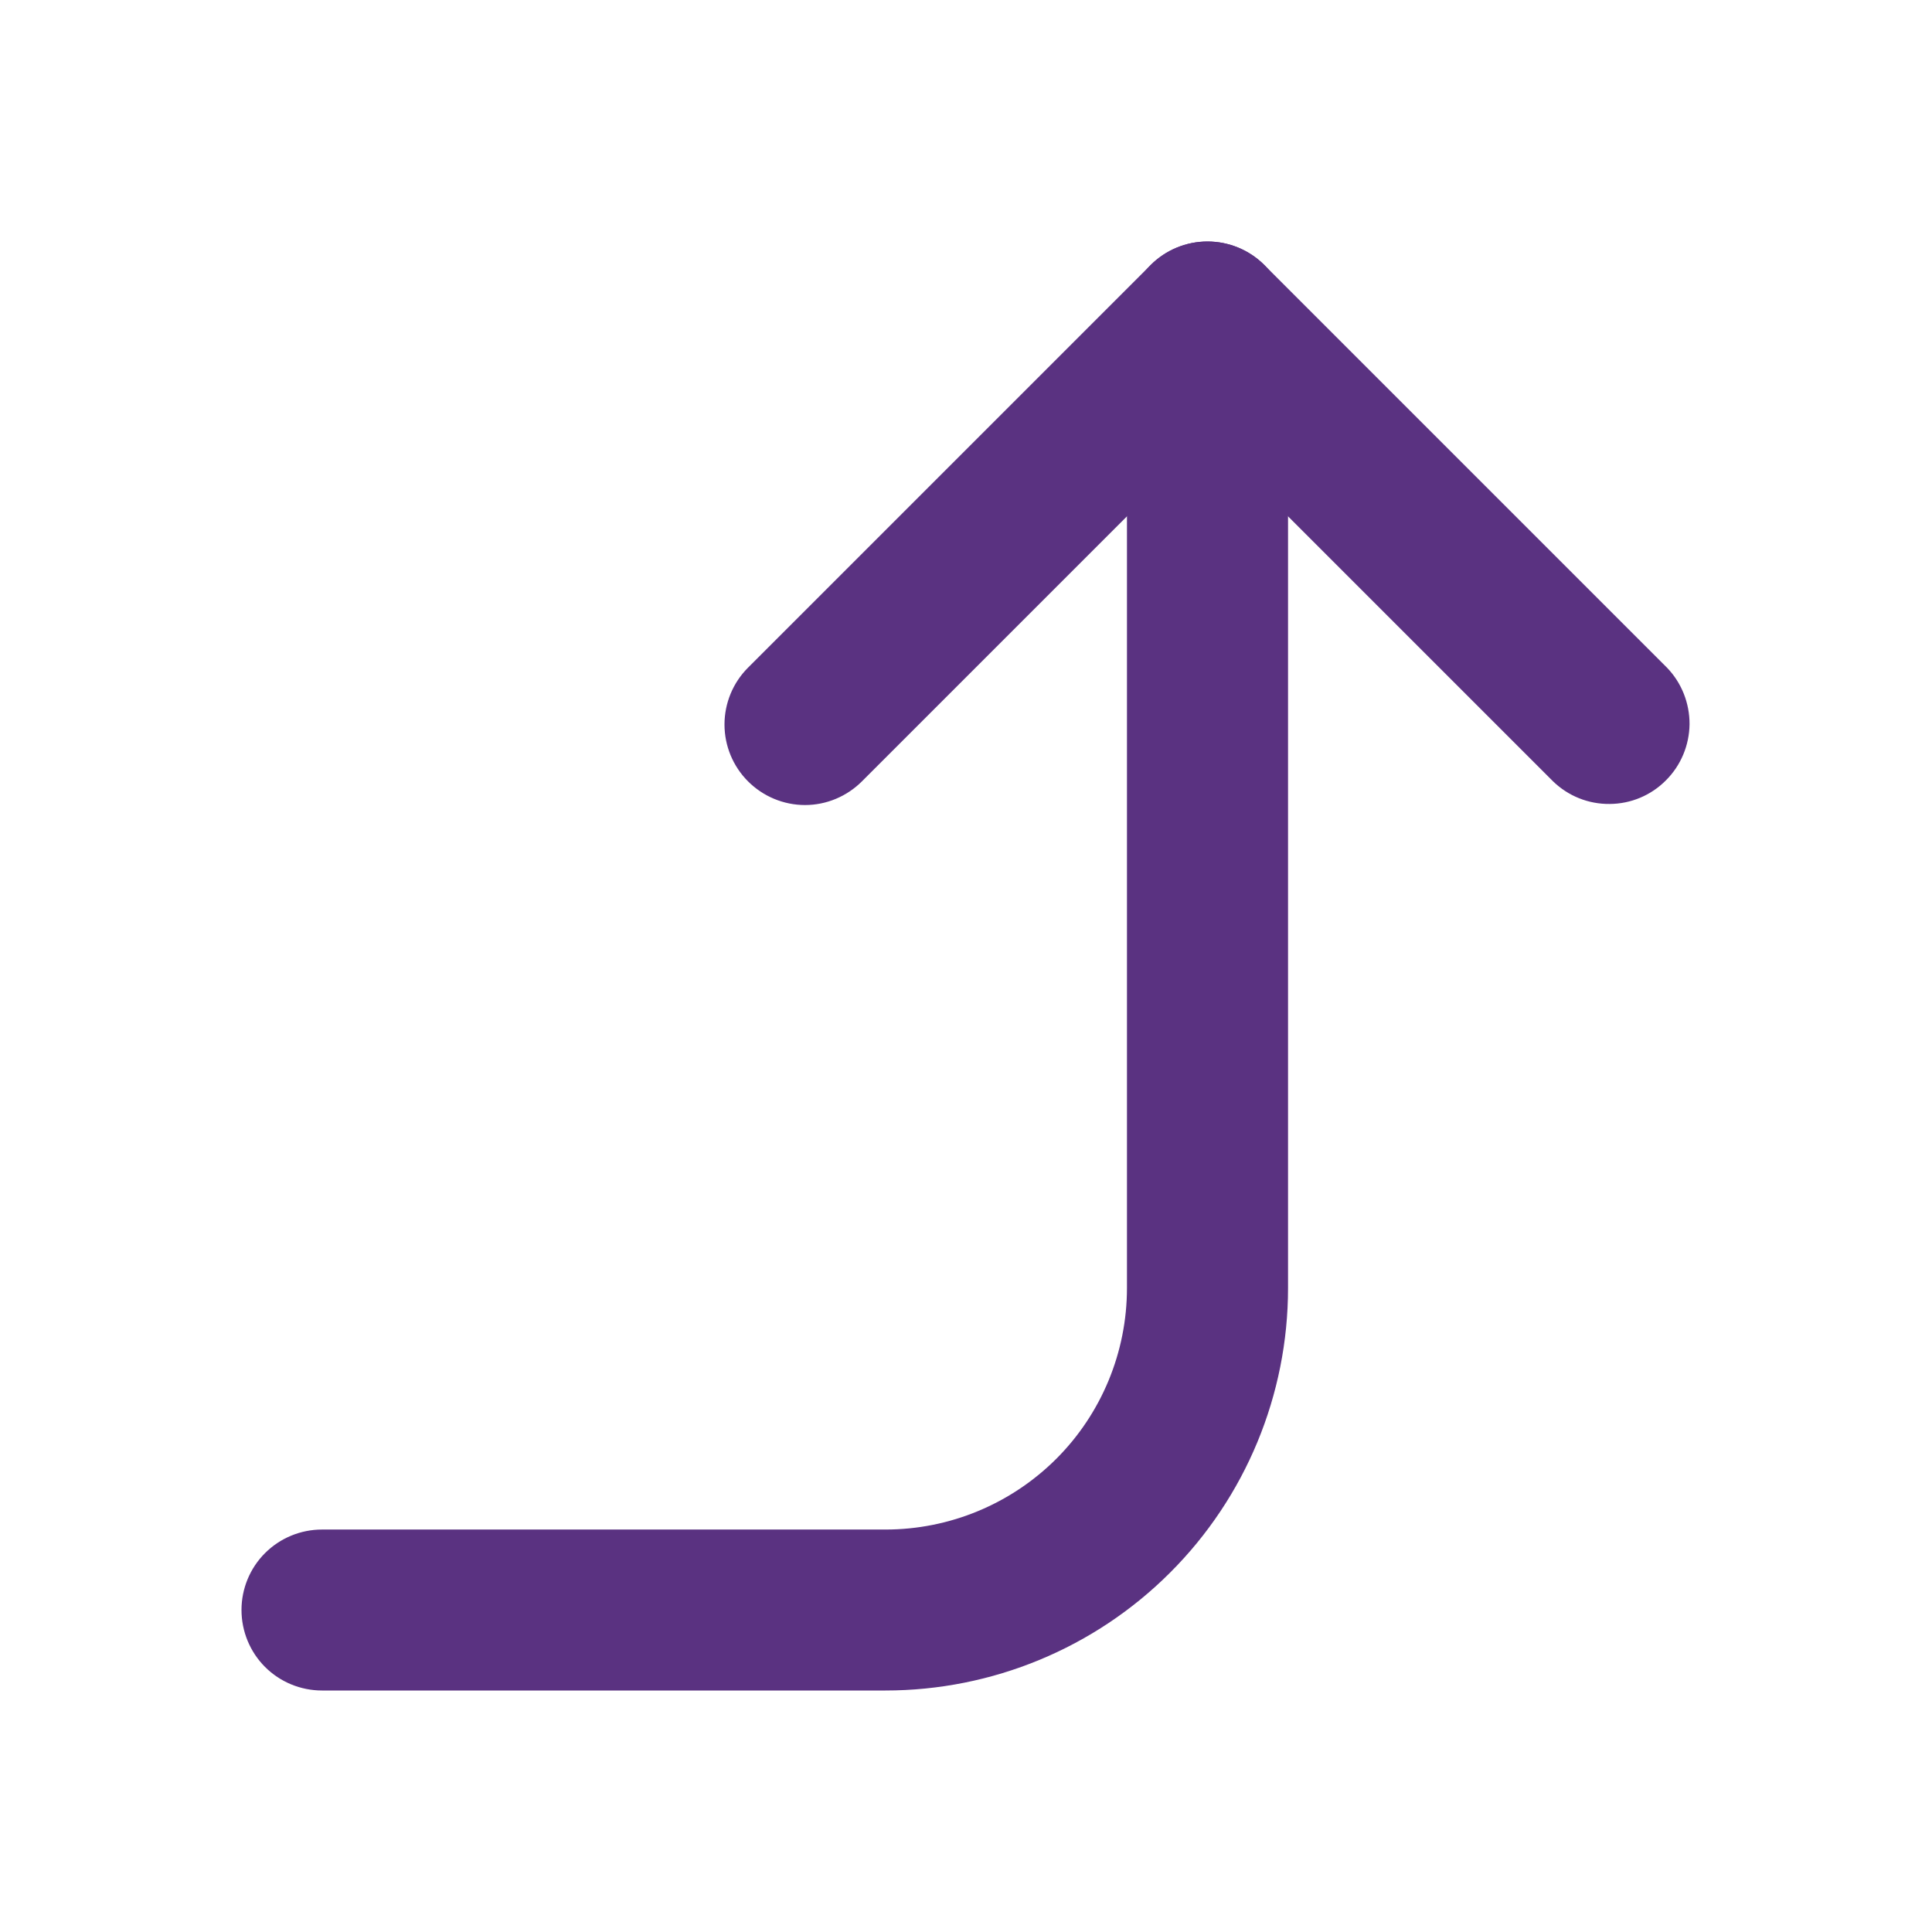
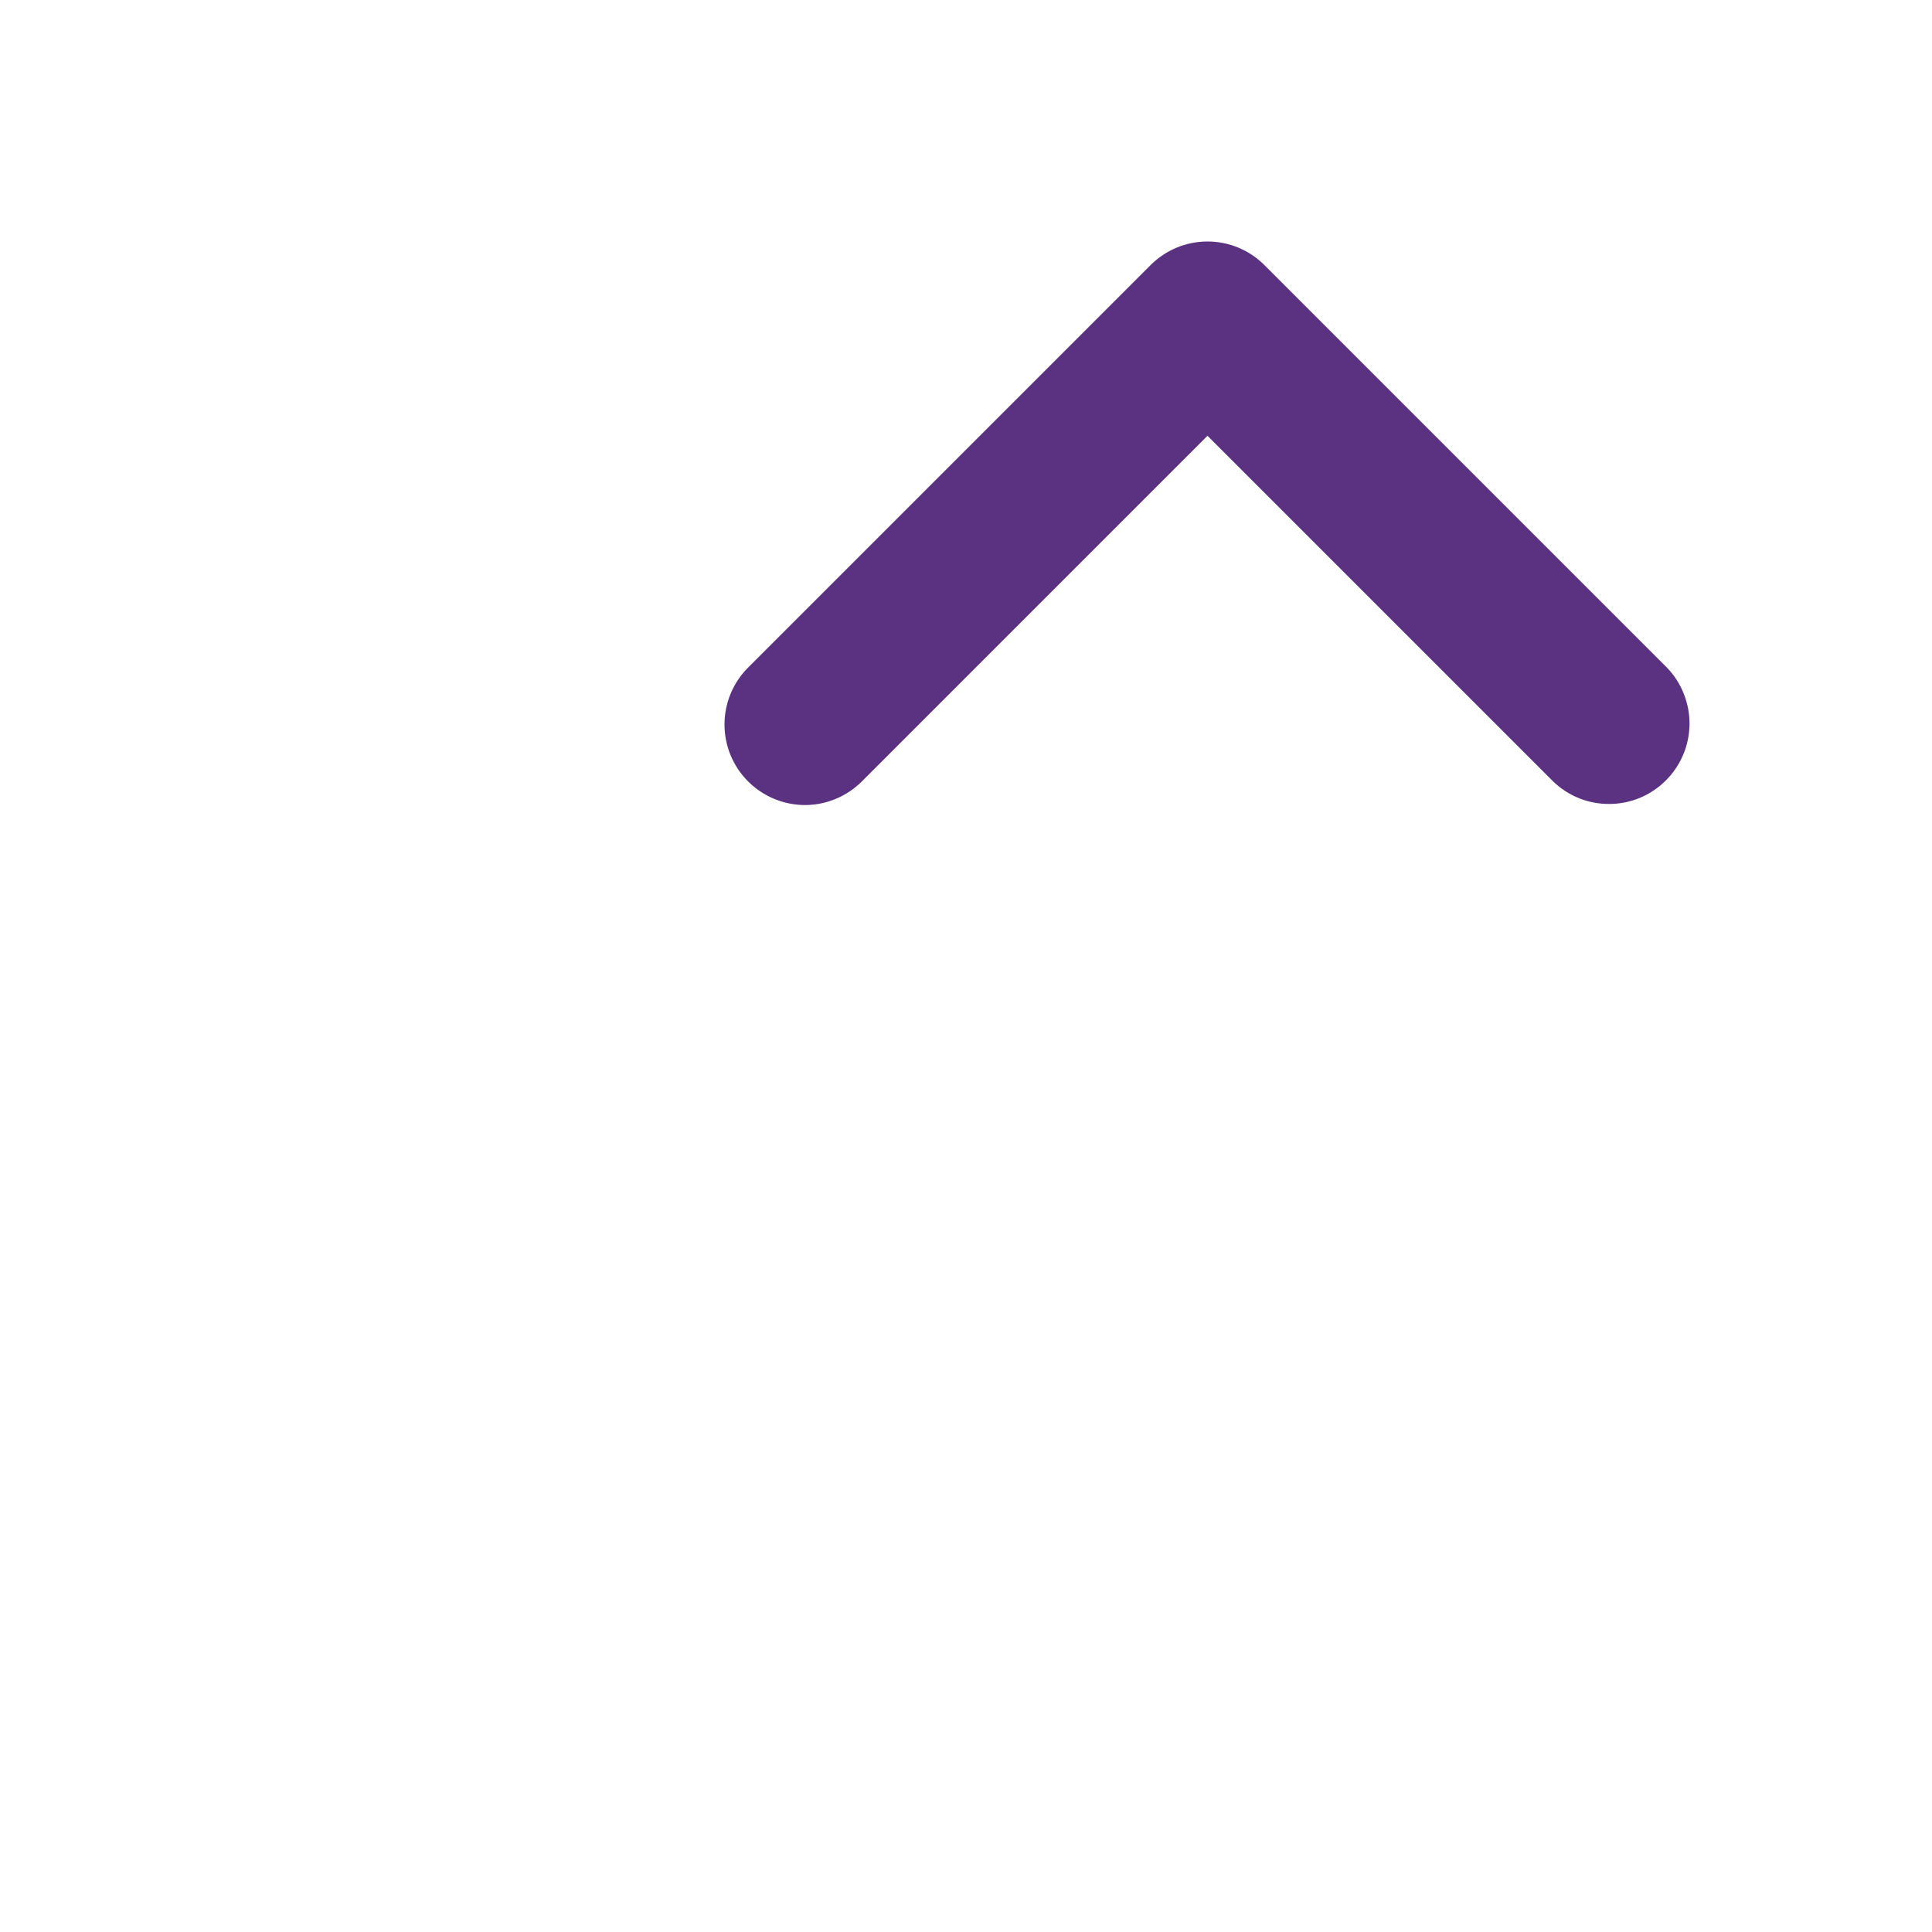
<svg xmlns="http://www.w3.org/2000/svg" width="16" height="16" viewBox="0 0 16 16" fill="none">
  <path fill-rule="evenodd" clip-rule="evenodd" d="M6.195 6.471C6.07 6.346 6 6.177 6 6C6 5.823 6.07 5.654 6.195 5.529L9.529 2.195C9.654 2.07 9.823 2 10 2C10.177 2 10.346 2.07 10.471 2.195L13.805 5.529C13.926 5.654 13.993 5.823 13.992 5.998C13.99 6.172 13.92 6.34 13.796 6.463C13.673 6.587 13.506 6.657 13.331 6.658C13.156 6.66 12.988 6.593 12.862 6.471L10 3.609L7.138 6.471C7.013 6.596 6.843 6.667 6.667 6.667C6.49 6.667 6.32 6.596 6.195 6.471Z" fill="#5A3281" />
-   <path fill-rule="evenodd" clip-rule="evenodd" d="M2 13.333C2 13.156 2.07 12.987 2.195 12.862C2.32 12.737 2.49 12.667 2.667 12.667L7.333 12.667C7.864 12.667 8.372 12.456 8.748 12.081C9.123 11.706 9.333 11.197 9.333 10.667L9.333 2.667C9.333 2.49 9.404 2.32 9.529 2.195C9.654 2.07 9.823 2 10 2C10.177 2 10.346 2.07 10.471 2.195C10.596 2.32 10.667 2.49 10.667 2.667L10.667 10.667C10.667 11.551 10.316 12.399 9.69 13.024C9.065 13.649 8.217 14 7.333 14L2.667 14C2.49 14 2.32 13.93 2.195 13.805C2.07 13.68 2 13.51 2 13.333Z" fill="#5A3281" />
</svg>